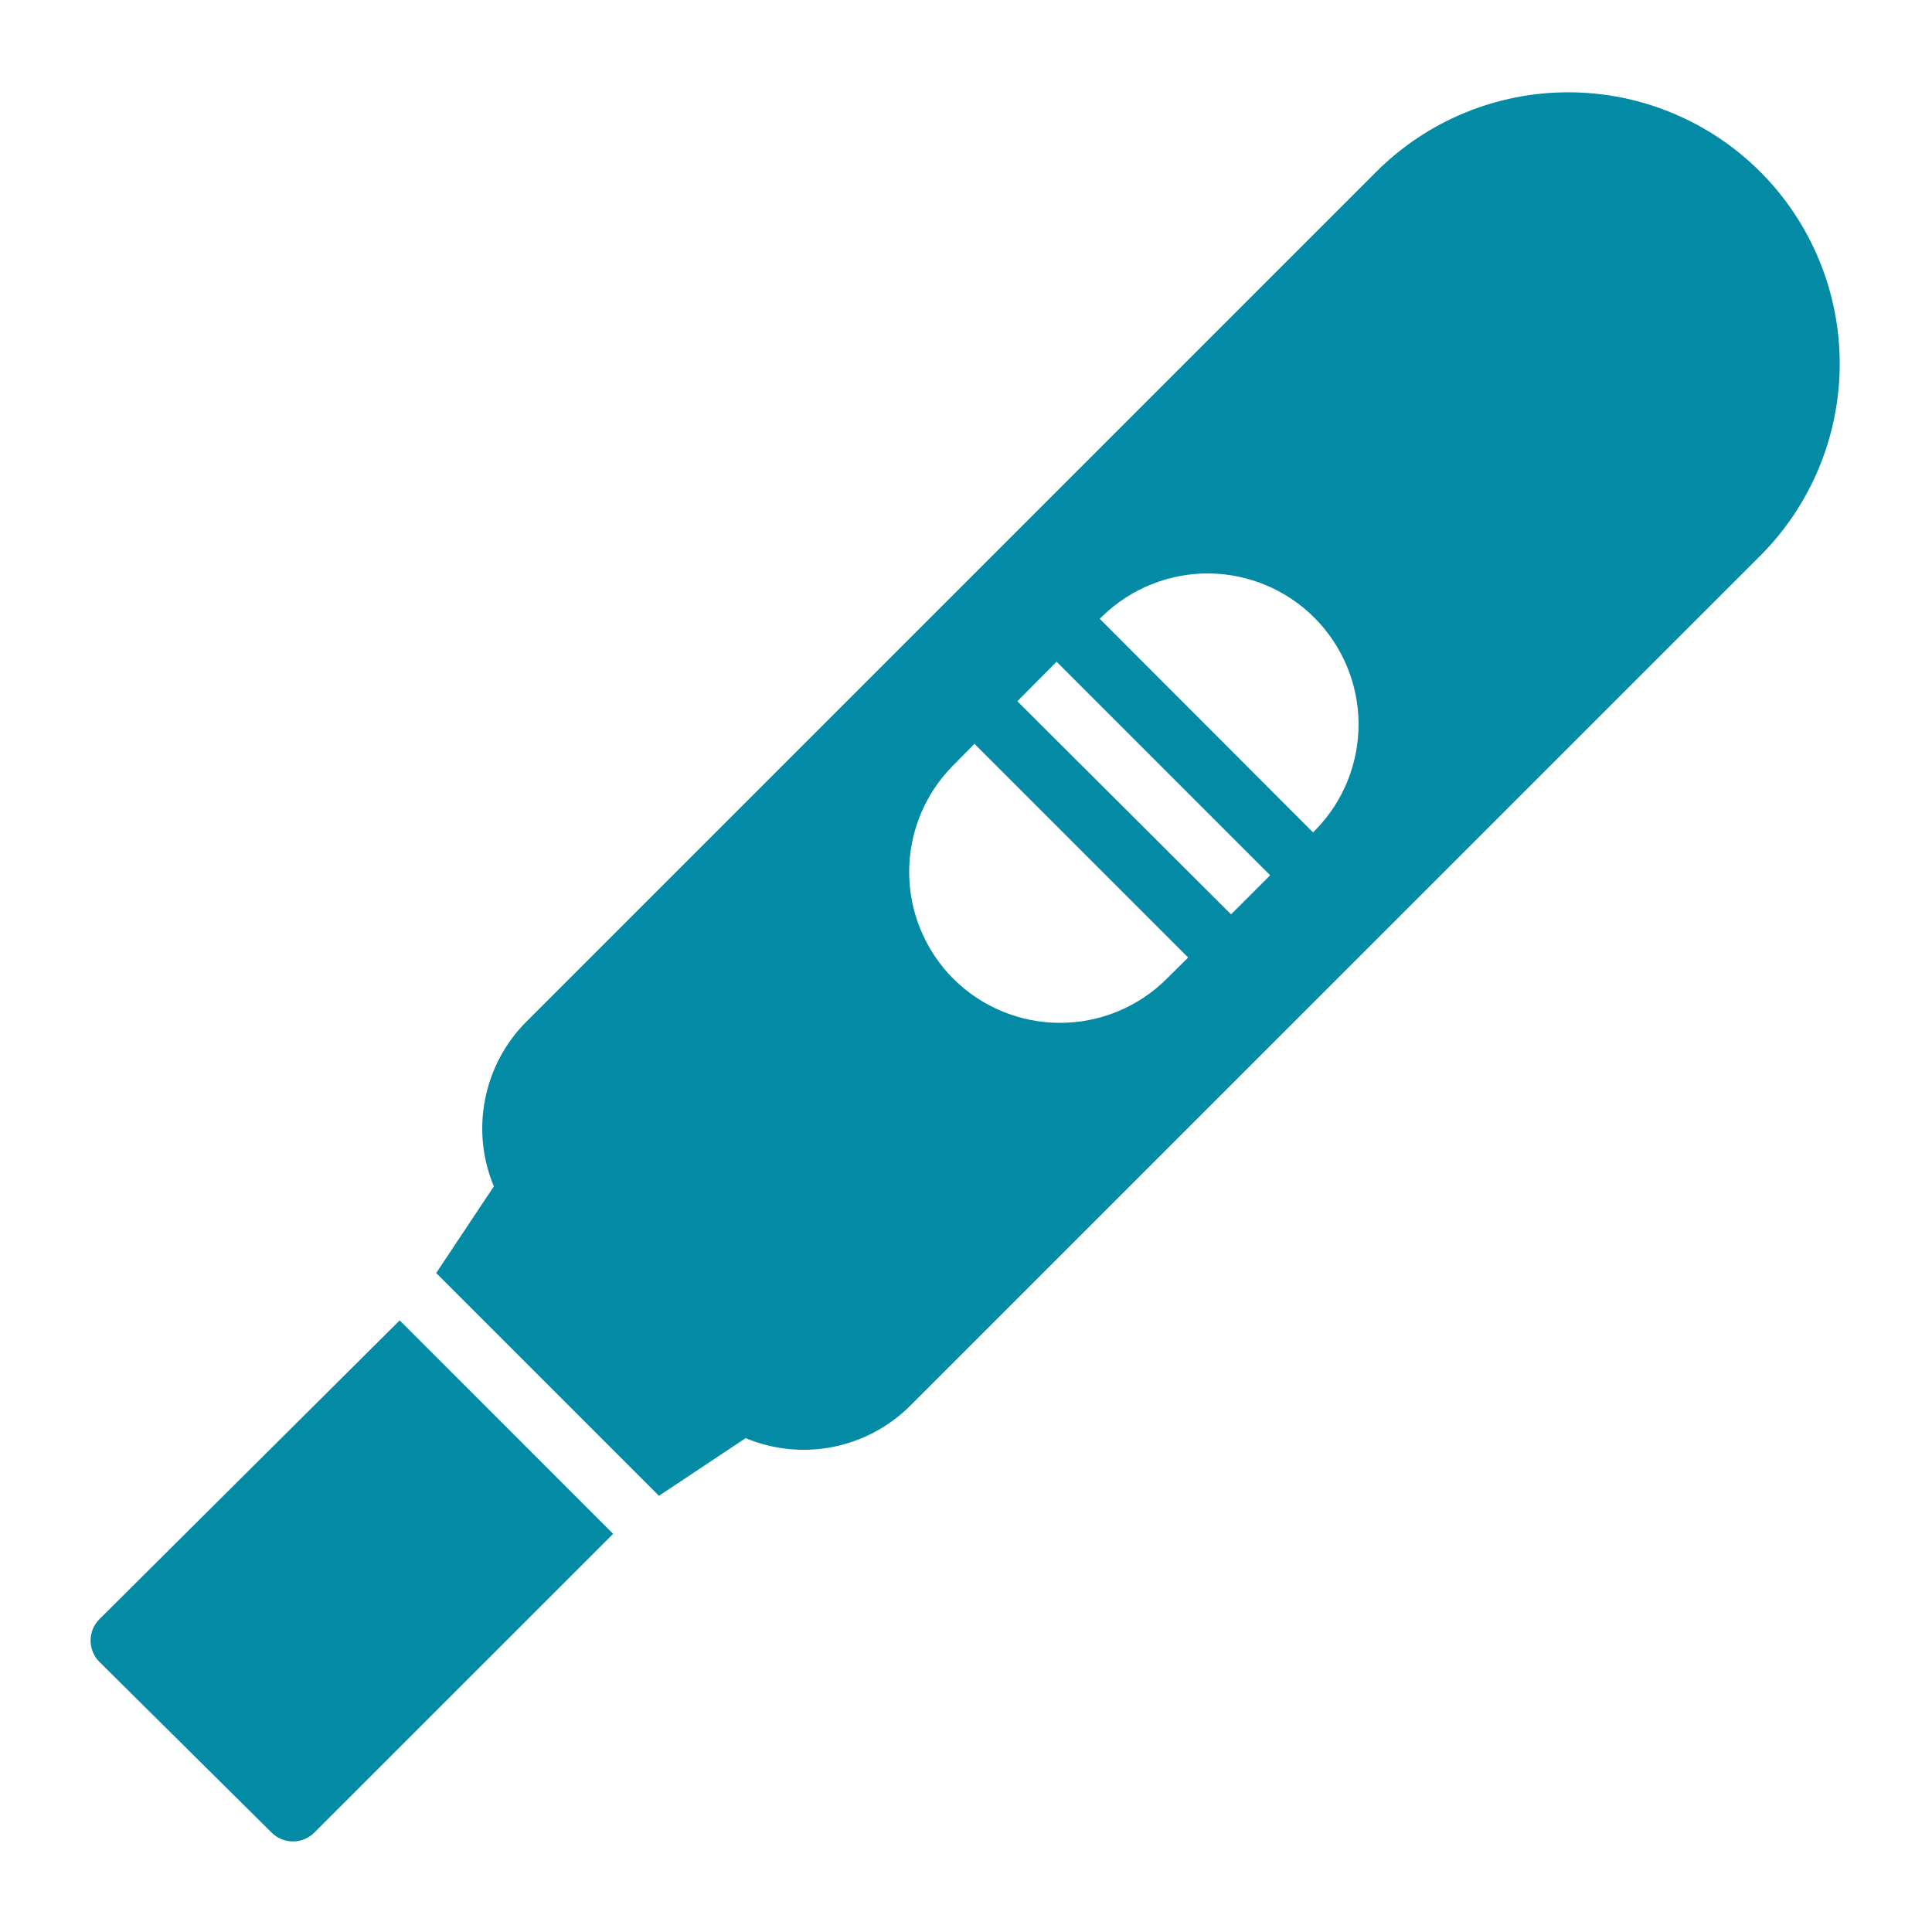
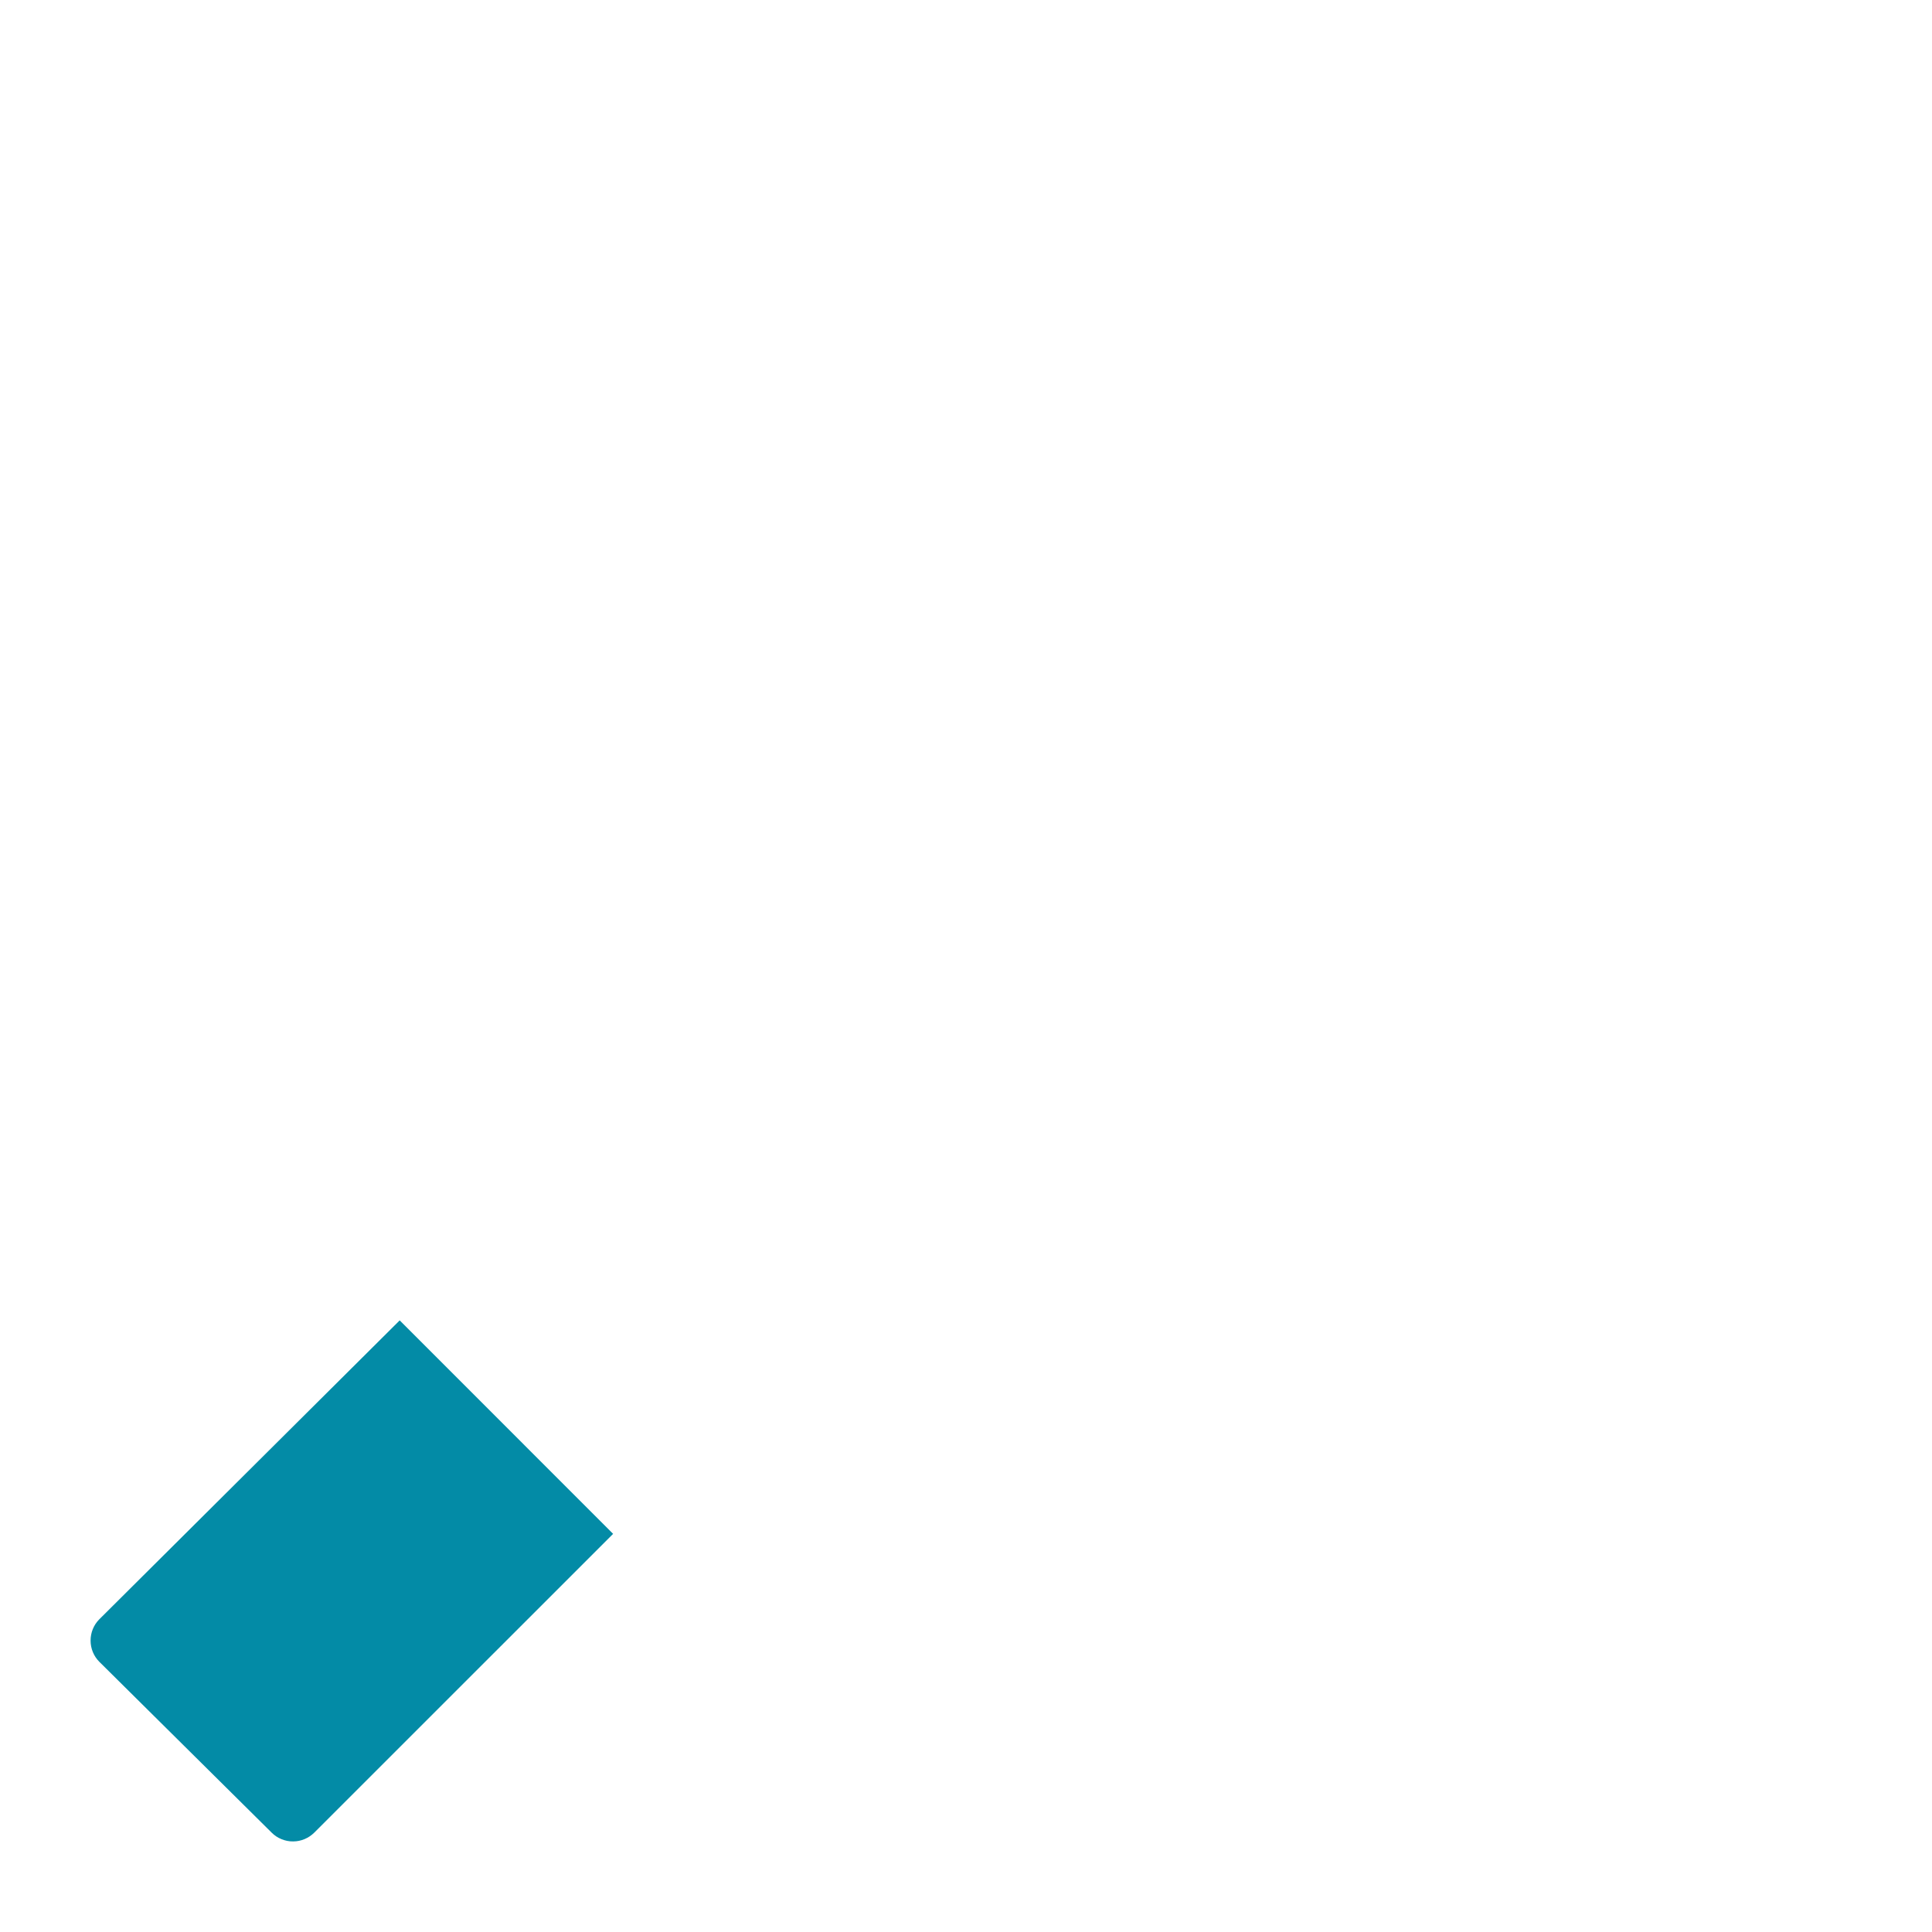
<svg xmlns="http://www.w3.org/2000/svg" width="26" height="26" viewBox="0 0 26 26" fill="none">
  <g clip-path="url(#clip0_7_115)">
    <path d="M1.337 21.791C1.261 21.867 1.219 21.97 1.219 22.078C1.219 22.185 1.261 22.288 1.337 22.364L3.656 24.663C3.694 24.701 3.739 24.731 3.789 24.751C3.838 24.771 3.891 24.782 3.945 24.781C4.051 24.781 4.153 24.738 4.229 24.663L8.251 20.642L5.379 17.769L1.337 21.791Z" fill="#038BA6" />
-     <path d="M23.689 2.312C23.003 1.627 22.074 1.242 21.105 1.242C20.136 1.242 19.206 1.627 18.521 2.312L7.085 13.748C6.8 14.032 6.607 14.395 6.529 14.79C6.45 15.185 6.491 15.594 6.646 15.966L5.87 17.132L8.868 20.13L10.034 19.354C10.406 19.509 10.815 19.55 11.21 19.472C11.605 19.393 11.968 19.2 12.252 18.915L23.689 7.479C24.373 6.794 24.758 5.864 24.758 4.895C24.758 3.926 24.373 2.997 23.689 2.312ZM15.702 13.171C15.321 13.552 14.804 13.765 14.265 13.765C13.727 13.765 13.21 13.552 12.829 13.171C12.449 12.79 12.235 12.273 12.235 11.735C12.235 11.196 12.449 10.679 12.829 10.299L13.114 10.01L15.99 12.886L15.702 13.171ZM17.733 11.139L16.108 12.764L16.567 12.305L13.691 9.437L14.219 8.905L17.095 11.781L17.672 11.204L14.8 8.328L14.84 8.288C15.223 7.918 15.737 7.713 16.269 7.717C16.802 7.722 17.311 7.936 17.688 8.312C18.064 8.689 18.278 9.198 18.283 9.731C18.287 10.264 18.083 10.777 17.712 11.16L17.733 11.139Z" fill="#038BA6" />
  </g>
  <defs>
    <clipPath id="clip0_7_115">
      <rect width="26" height="26" fill="white" />
    </clipPath>
  </defs>
</svg>